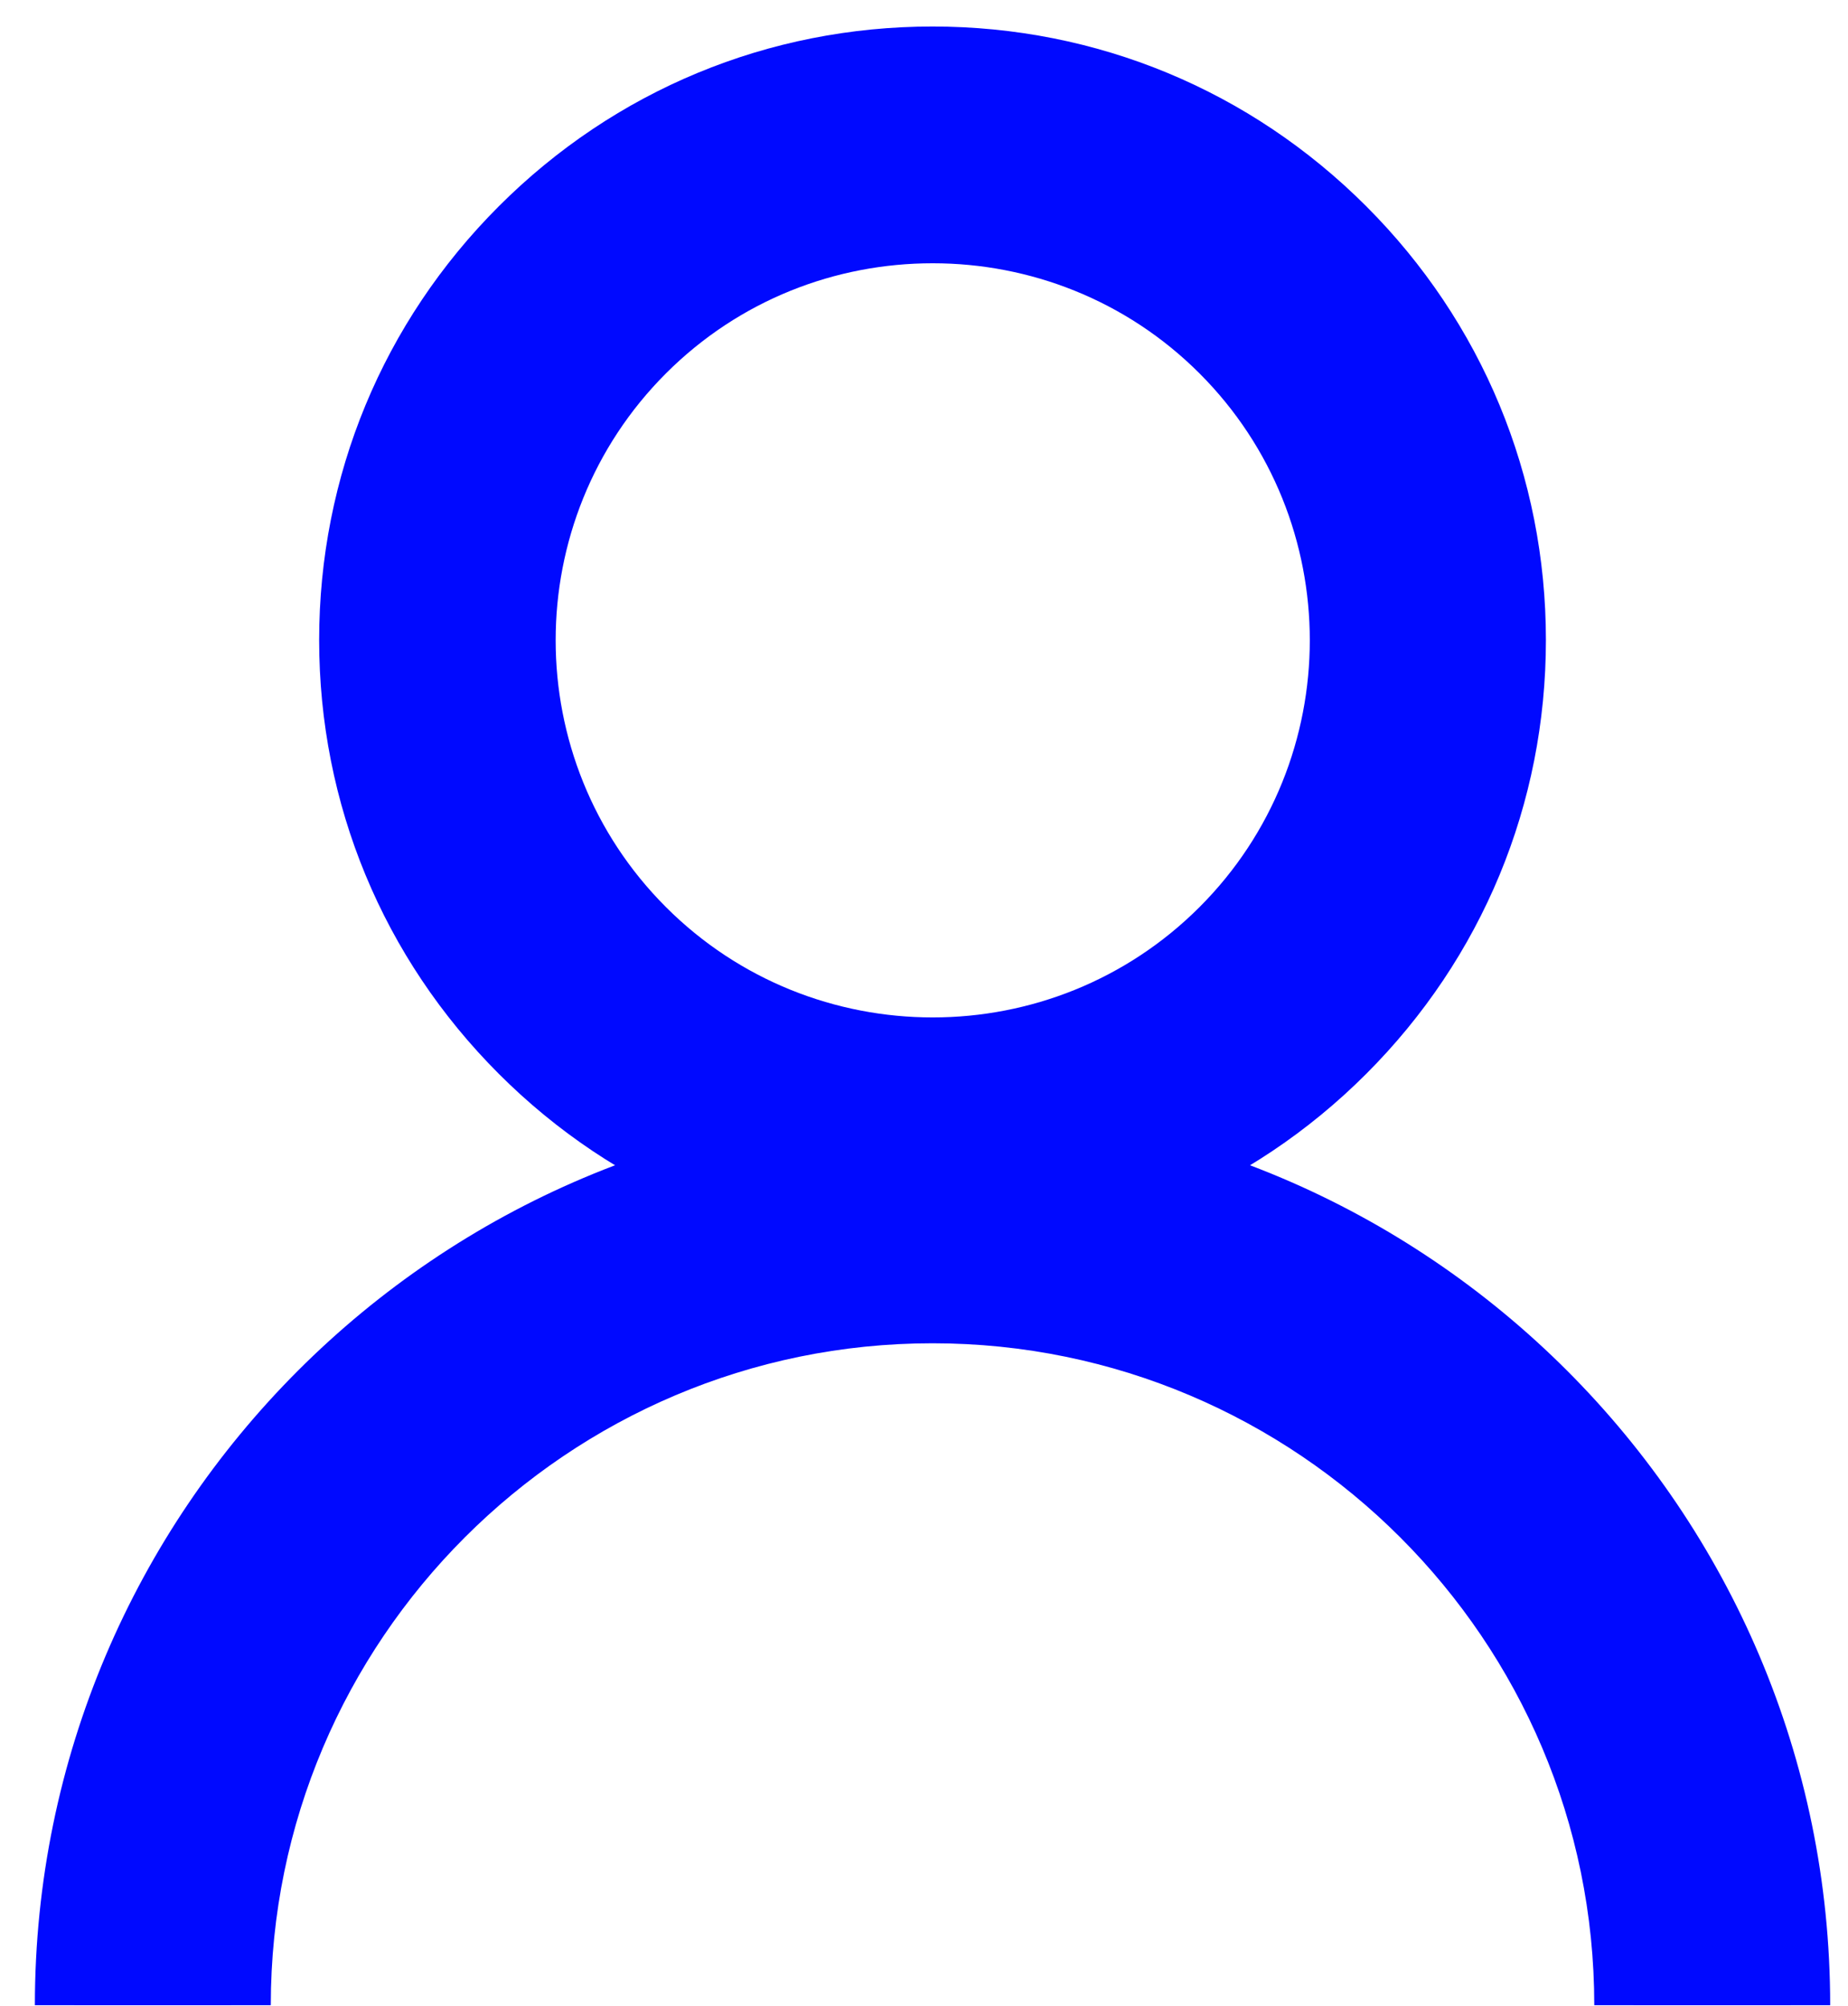
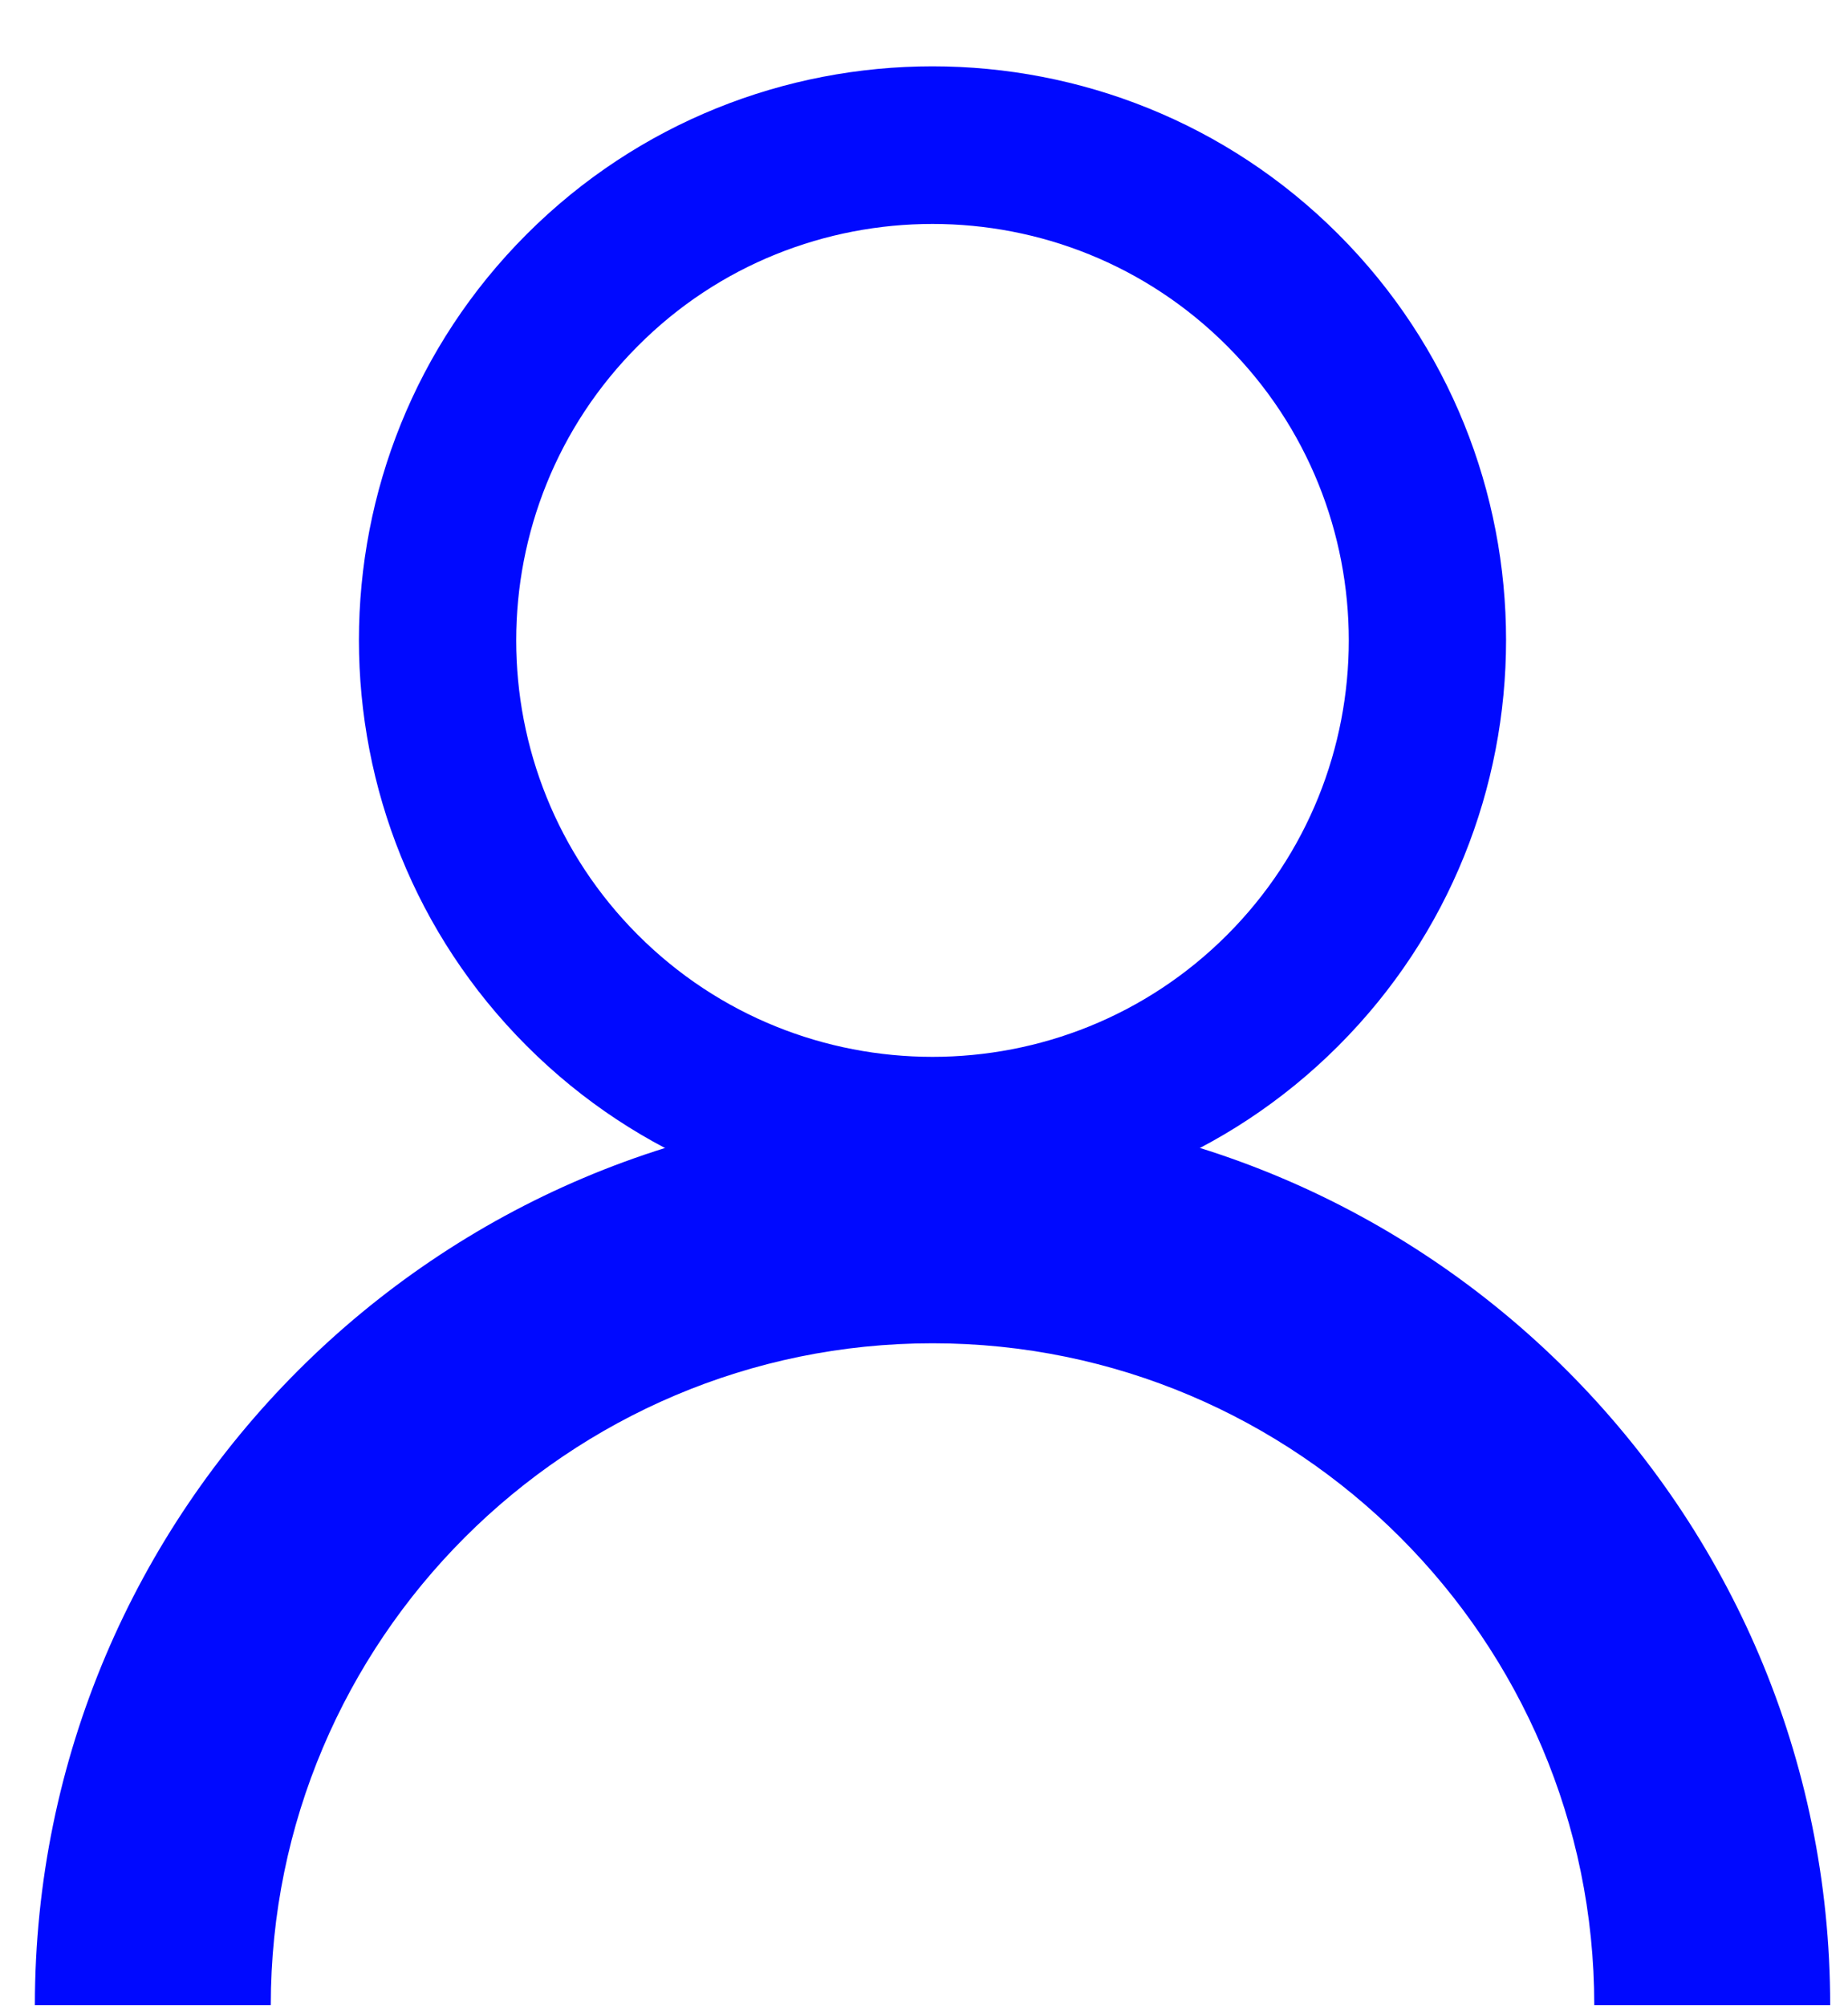
<svg xmlns="http://www.w3.org/2000/svg" width="47" height="51" viewBox="0 0 47 51" fill="none">
-   <path d="M23.717 31.874C19.547 31.874 15.637 30.254 12.687 27.304C9.737 24.354 8.117 20.444 8.117 16.274C8.117 12.104 9.737 8.194 12.687 5.244C15.637 2.294 19.547 0.674 23.717 0.674C27.887 0.674 31.797 2.294 34.747 5.244C37.697 8.194 39.317 12.104 39.317 16.274C39.317 20.444 37.697 24.354 34.747 27.304C31.797 30.254 27.887 31.874 23.717 31.874ZM23.717 6.694C21.257 6.694 18.807 7.624 16.937 9.494C13.197 13.234 13.197 19.324 16.937 23.064C20.677 26.804 26.767 26.804 30.507 23.064C34.247 19.324 34.247 13.234 30.507 9.494C28.637 7.624 26.177 6.694 23.727 6.694H23.717Z" fill="#0009FF" />
  <path d="M23.716 30.864C19.976 30.864 16.246 29.444 13.396 26.594C7.706 20.904 7.706 11.644 13.396 5.954C19.086 0.264 28.346 0.264 34.036 5.954C39.726 11.644 39.726 20.904 34.036 26.594C31.196 29.434 27.456 30.864 23.716 30.864ZM23.716 5.694C21.006 5.694 18.286 6.724 16.226 8.794C12.096 12.924 12.096 19.644 16.226 23.774C20.356 27.904 27.076 27.904 31.206 23.774C35.336 19.644 35.336 12.924 31.206 8.794C29.136 6.724 26.426 5.694 23.716 5.694Z" fill="#0009FF" />
  <path d="M46.547 50.984H40.547C40.547 41.704 32.997 34.154 23.717 34.154C14.437 34.154 6.887 41.704 6.887 50.984H0.887C0.887 38.394 11.127 28.154 23.717 28.154C36.307 28.154 46.547 38.394 46.547 50.984Z" fill="#0009FF" />
  <path d="M45.547 50.984H41.547C41.547 41.154 33.547 33.154 23.717 33.154C13.887 33.154 5.887 41.154 5.887 50.984H1.887C1.887 38.944 11.677 29.154 23.717 29.154C35.757 29.154 45.547 38.944 45.547 50.984Z" fill="#0009FF" />
</svg>